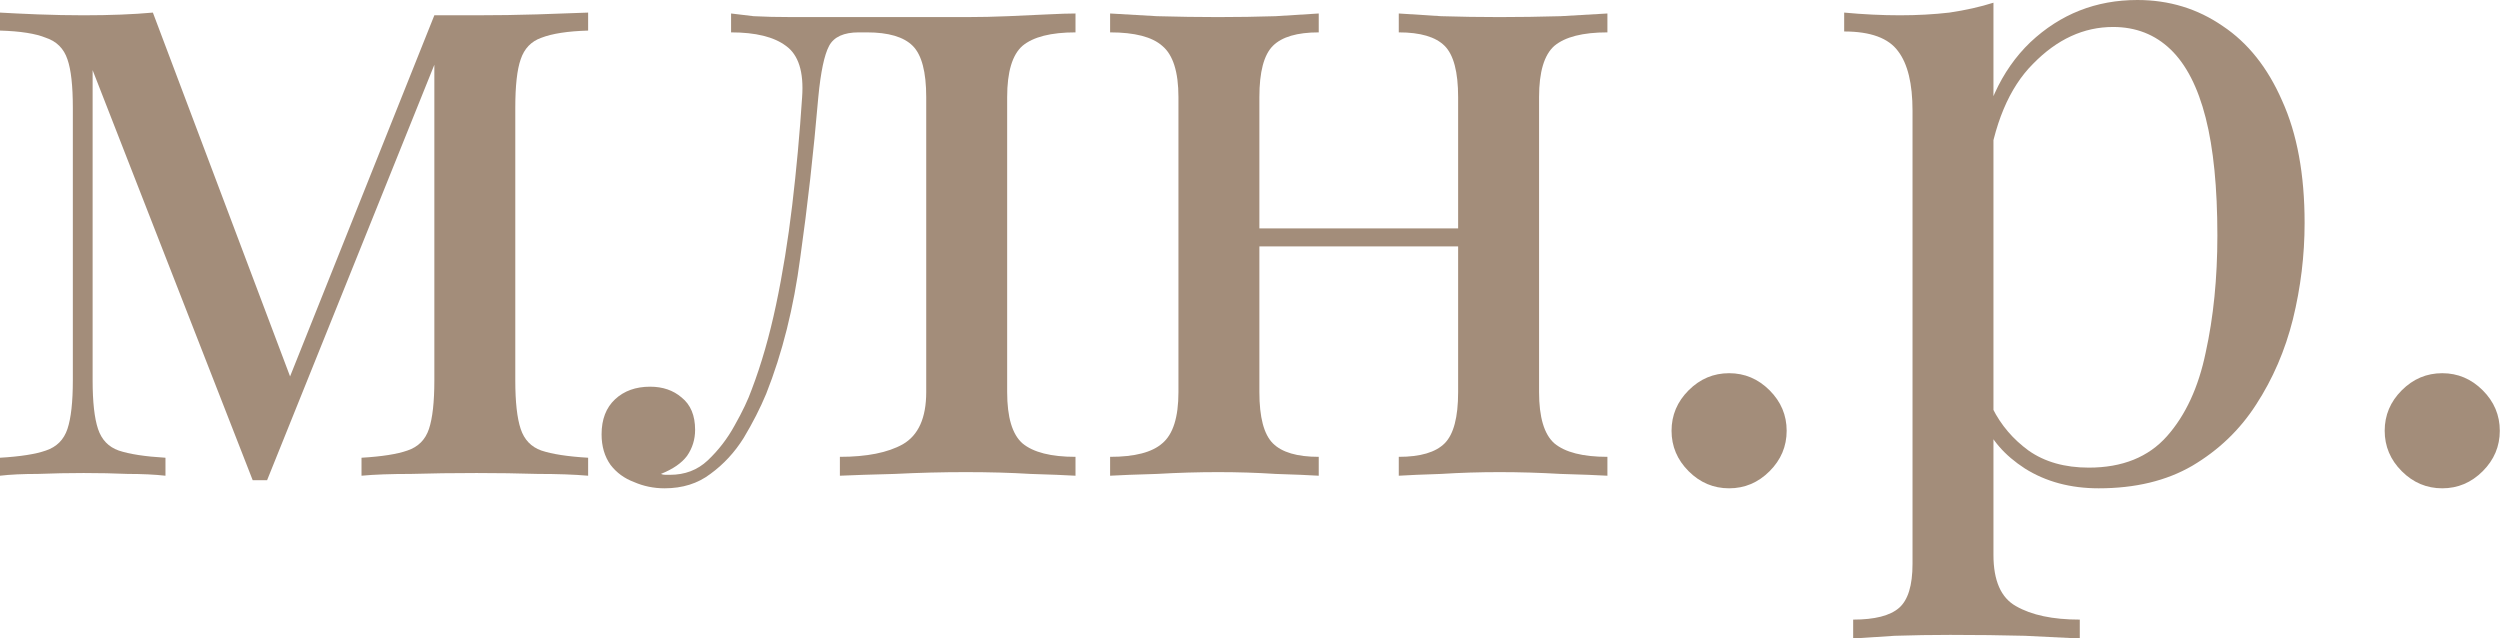
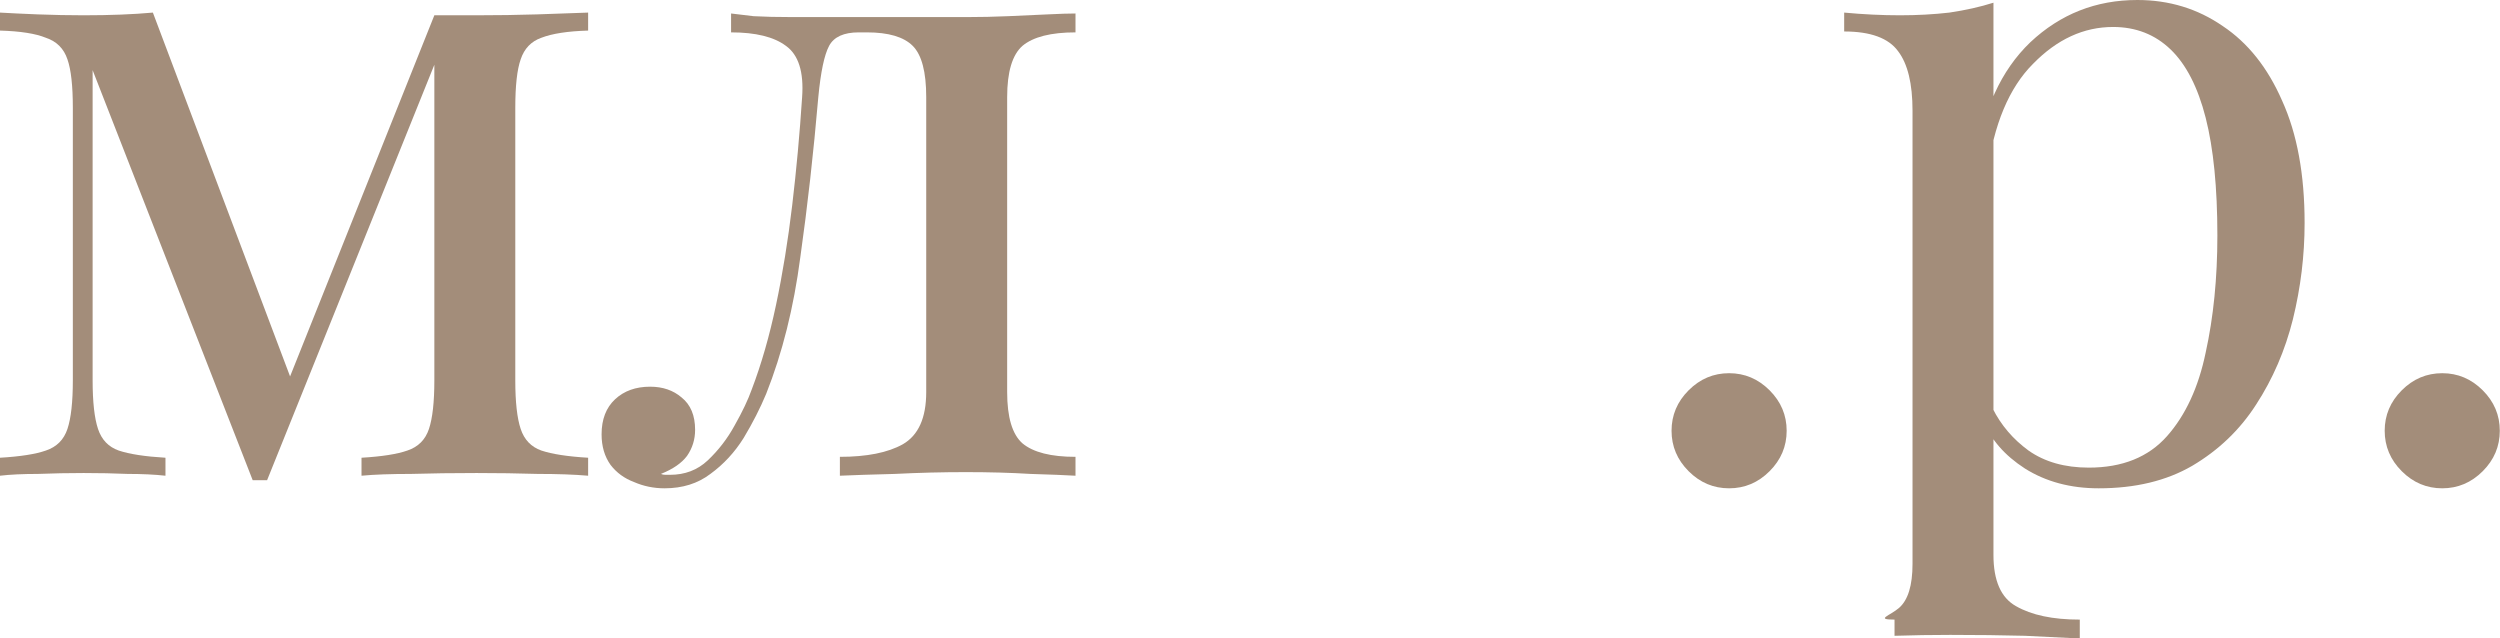
<svg xmlns="http://www.w3.org/2000/svg" width="556" height="142" viewBox="0 0 556 142" fill="none">
  <path d="M130.8 2.8V6.8C126.267 6.933 122.8 7.467 120.4 8.4C118.133 9.2 116.6 10.8 115.8 13.2C115 15.467 114.6 19.067 114.6 24V84.6C114.6 89.4 115 93 115.8 95.4C116.6 97.8 118.133 99.4 120.4 100.2C122.8 101 126.267 101.533 130.8 101.8V105.8C127.733 105.533 124 105.4 119.6 105.4C115.2 105.267 110.667 105.2 106 105.2C100.8 105.2 95.933 105.267 91.4 105.4C86.867 105.4 83.2 105.533 80.4 105.8V101.8C84.933 101.533 88.333 101 90.6 100.2C93 99.4 94.6 97.8 95.4 95.4C96.2 93 96.6 89.4 96.6 84.6V14.4L59.4 106.8H56.2L20.6 15.6V84.6C20.6 89.4 21 93 21.8 95.4C22.6 97.8 24.133 99.4 26.4 100.2C28.8 101 32.267 101.533 36.8 101.8V105.8C34.4 105.533 31.6 105.4 28.4 105.4C25.333 105.267 22.067 105.2 18.6 105.2C15.267 105.2 11.867 105.267 8.4 105.4C5.067 105.4 2.267 105.533 0 105.8V101.8C4.533 101.533 7.933 101 10.2 100.2C12.6 99.4 14.2 97.8 15 95.4C15.8 93 16.2 89.4 16.2 84.6V24C16.2 19.067 15.8 15.467 15 13.2C14.2 10.8 12.6 9.2 10.2 8.4C7.933 7.467 4.533 6.933 0 6.8V2.8C2.267 2.933 5.067 3.067 8.4 3.2C11.867 3.333 15.267 3.4 18.6 3.4C24.467 3.4 29.6 3.2 34 2.8L65.6 86.6L63.2 87L96.6 3.4C98.067 3.4 99.533 3.4 101 3.4C102.6 3.4 104.267 3.4 106 3.4C110.667 3.4 115.133 3.333 119.4 3.2C123.8 3.067 127.6 2.933 130.8 2.8Z" fill="#A38D7A" />
  <path d="M239.192 3V7.2C233.726 7.2 229.792 8.2 227.392 10.2C225.126 12.2 223.992 16 223.992 21.6V87.2C223.992 92.8 225.126 96.6 227.392 98.6C229.792 100.6 233.726 101.6 239.192 101.6V105.8C236.926 105.667 233.592 105.533 229.192 105.4C224.792 105.133 219.992 105 214.792 105C209.592 105 204.326 105.133 198.992 105.4C193.792 105.533 189.726 105.667 186.792 105.8V101.6C192.792 101.6 197.459 100.667 200.792 98.8C204.259 96.8 205.992 92.933 205.992 87.2V21.6C205.992 16 204.992 12.2 202.992 10.2C200.992 8.2 197.592 7.2 192.792 7.2H190.992C187.659 7.2 185.459 8.2 184.392 10.2C183.326 12.2 182.526 16 181.992 21.6C180.926 34 179.592 45.867 177.992 57.2C176.526 68.4 173.992 78.533 170.392 87.6C169.059 90.8 167.392 94.067 165.392 97.4C163.392 100.6 160.926 103.267 157.992 105.4C155.192 107.533 151.792 108.6 147.792 108.6C145.392 108.6 143.126 108.133 140.992 107.2C138.859 106.4 137.126 105.133 135.792 103.4C134.459 101.533 133.792 99.267 133.792 96.6C133.792 93.267 134.792 90.667 136.792 88.8C138.792 86.933 141.392 86 144.592 86C147.392 86 149.726 86.8 151.592 88.4C153.592 90 154.592 92.4 154.592 95.6C154.592 97.733 153.992 99.667 152.792 101.4C151.592 103 149.659 104.333 146.992 105.4C147.259 105.533 147.592 105.6 147.992 105.6C148.526 105.6 148.859 105.6 148.992 105.6C152.326 105.6 155.126 104.533 157.392 102.4C159.792 100.133 161.792 97.533 163.392 94.6C165.126 91.533 166.392 88.867 167.192 86.6C169.326 81 171.126 74.733 172.592 67.8C174.059 60.867 175.259 53.467 176.192 45.6C177.126 37.733 177.859 29.733 178.392 21.6C178.792 16 177.592 12.2 174.792 10.2C172.126 8.2 168.059 7.2 162.592 7.2V3C163.659 3.133 165.326 3.333 167.592 3.6C169.992 3.733 172.859 3.8 176.192 3.8C178.859 3.8 181.592 3.8 184.392 3.8C187.326 3.8 190.259 3.8 193.192 3.8C195.726 3.8 198.059 3.8 200.192 3.8C202.326 3.8 204.592 3.8 206.992 3.8C209.392 3.8 212.059 3.8 214.992 3.8C218.059 3.8 221.126 3.733 224.192 3.6C227.392 3.467 230.326 3.333 232.992 3.2C235.659 3.067 237.726 3 239.192 3Z" fill="#A38D7A" />
-   <path d="M357.488 3V7.2C352.021 7.2 348.087 8.2 345.688 10.2C343.421 12.2 342.288 16 342.288 21.6V87.2C342.288 92.8 343.421 96.6 345.688 98.6C348.087 100.6 352.021 101.6 357.488 101.6V105.8C355.221 105.667 351.754 105.533 347.087 105.4C342.421 105.133 337.887 105 333.487 105C329.087 105 324.754 105.133 320.487 105.4C316.354 105.533 313.221 105.667 311.087 105.8V101.6C315.887 101.6 319.288 100.6 321.288 98.6C323.288 96.6 324.288 92.8 324.288 87.2V21.6C324.288 16 323.288 12.2 321.288 10.2C319.288 8.2 315.887 7.2 311.087 7.2V3C313.221 3.133 316.354 3.333 320.487 3.6C324.754 3.733 329.087 3.8 333.487 3.8C337.887 3.8 342.421 3.733 347.087 3.6C351.754 3.333 355.221 3.133 357.488 3ZM293.288 3V7.2C288.488 7.2 285.087 8.2 283.087 10.2C281.087 12.2 280.087 16 280.087 21.6V87.2C280.087 92.8 281.087 96.6 283.087 98.6C285.087 100.6 288.488 101.6 293.288 101.6V105.8C291.154 105.667 287.954 105.533 283.688 105.4C279.554 105.133 275.288 105 270.888 105C266.488 105 261.954 105.133 257.288 105.4C252.621 105.533 249.154 105.667 246.887 105.8V101.6C252.354 101.6 256.221 100.6 258.487 98.6C260.887 96.6 262.087 92.8 262.087 87.2V21.6C262.087 16 260.887 12.2 258.487 10.2C256.221 8.2 252.354 7.2 246.887 7.2V3C249.154 3.133 252.621 3.333 257.288 3.6C261.954 3.733 266.488 3.8 270.888 3.8C275.288 3.8 279.554 3.733 283.688 3.6C287.954 3.333 291.154 3.133 293.288 3ZM329.888 50.8V54.8H273.487V50.8H329.888Z" fill="#A38D7A" />
  <path d="M384.553 83C388.02 83 391.02 84.267 393.553 86.8C396.086 89.333 397.353 92.333 397.353 95.8C397.353 99.267 396.086 102.267 393.553 104.8C391.02 107.333 388.02 108.6 384.553 108.6C381.086 108.6 378.086 107.333 375.553 104.8C373.02 102.267 371.753 99.267 371.753 95.8C371.753 92.333 373.02 89.333 375.553 86.8C378.086 84.267 381.086 83 384.553 83Z" fill="#A38D7A" />
-   <path d="M443.344 0.6V123.4C443.344 129.133 445.01 132.933 448.344 134.8C451.81 136.8 456.544 137.8 462.544 137.8V142C459.61 141.867 455.544 141.667 450.344 141.4C445.144 141.267 439.61 141.2 433.744 141.2C429.61 141.2 425.477 141.267 421.344 141.4C417.344 141.667 414.277 141.867 412.144 142V137.8C416.944 137.8 420.344 136.933 422.344 135.2C424.344 133.467 425.344 130.2 425.344 125.4V24.6C425.344 18.6 424.277 14.2 422.144 11.4C420.01 8.467 416.01 7 410.144 7V2.8C414.41 3.2 418.544 3.4 422.544 3.4C426.41 3.4 430.077 3.2 433.544 2.8C437.144 2.267 440.41 1.533 443.344 0.6ZM475.344 0C482.41 0 488.744 1.933 494.344 5.8C499.944 9.533 504.344 15.067 507.544 22.4C510.877 29.733 512.544 38.8 512.544 49.6C512.544 56.8 511.677 63.933 509.944 71C508.21 77.933 505.477 84.267 501.744 90C498.144 95.6 493.41 100.133 487.544 103.6C481.81 106.933 474.877 108.6 466.744 108.6C460.477 108.6 455.01 107.133 450.344 104.2C445.81 101.267 442.744 97.733 441.144 93.6L443.144 90.8C445.01 94.533 447.677 97.667 451.144 100.2C454.744 102.733 459.21 104 464.544 104C472.01 104 477.81 101.667 481.944 97C486.077 92.333 488.944 86.133 490.544 78.4C492.277 70.533 493.144 61.867 493.144 52.4C493.144 41.733 492.277 33 490.544 26.2C488.81 19.4 486.21 14.333 482.744 11C479.277 7.667 475.01 6 469.944 6C463.41 6 457.477 8.733 452.144 14.2C446.81 19.533 443.41 27.667 441.944 38.6L439.544 35.8C441.01 24.467 445.01 15.667 451.544 9.4C458.21 3.133 466.144 0 475.344 0Z" fill="#A38D7A" />
+   <path d="M443.344 0.6V123.4C443.344 129.133 445.01 132.933 448.344 134.8C451.81 136.8 456.544 137.8 462.544 137.8V142C459.61 141.867 455.544 141.667 450.344 141.4C445.144 141.267 439.61 141.2 433.744 141.2C429.61 141.2 425.477 141.267 421.344 141.4V137.8C416.944 137.8 420.344 136.933 422.344 135.2C424.344 133.467 425.344 130.2 425.344 125.4V24.6C425.344 18.6 424.277 14.2 422.144 11.4C420.01 8.467 416.01 7 410.144 7V2.8C414.41 3.2 418.544 3.4 422.544 3.4C426.41 3.4 430.077 3.2 433.544 2.8C437.144 2.267 440.41 1.533 443.344 0.6ZM475.344 0C482.41 0 488.744 1.933 494.344 5.8C499.944 9.533 504.344 15.067 507.544 22.4C510.877 29.733 512.544 38.8 512.544 49.6C512.544 56.8 511.677 63.933 509.944 71C508.21 77.933 505.477 84.267 501.744 90C498.144 95.6 493.41 100.133 487.544 103.6C481.81 106.933 474.877 108.6 466.744 108.6C460.477 108.6 455.01 107.133 450.344 104.2C445.81 101.267 442.744 97.733 441.144 93.6L443.144 90.8C445.01 94.533 447.677 97.667 451.144 100.2C454.744 102.733 459.21 104 464.544 104C472.01 104 477.81 101.667 481.944 97C486.077 92.333 488.944 86.133 490.544 78.4C492.277 70.533 493.144 61.867 493.144 52.4C493.144 41.733 492.277 33 490.544 26.2C488.81 19.4 486.21 14.333 482.744 11C479.277 7.667 475.01 6 469.944 6C463.41 6 457.477 8.733 452.144 14.2C446.81 19.533 443.41 27.667 441.944 38.6L439.544 35.8C441.01 24.467 445.01 15.667 451.544 9.4C458.21 3.133 466.144 0 475.344 0Z" fill="#A38D7A" />
  <path d="M543.155 83C546.621 83 549.621 84.267 552.155 86.8C554.688 89.333 555.955 92.333 555.955 95.8C555.955 99.267 554.688 102.267 552.155 104.8C549.621 107.333 546.621 108.6 543.155 108.6C539.688 108.6 536.688 107.333 534.155 104.8C531.621 102.267 530.355 99.267 530.355 95.8C530.355 92.333 531.621 89.333 534.155 86.8C536.688 84.267 539.688 83 543.155 83Z" fill="#A38D7A" />
</svg>